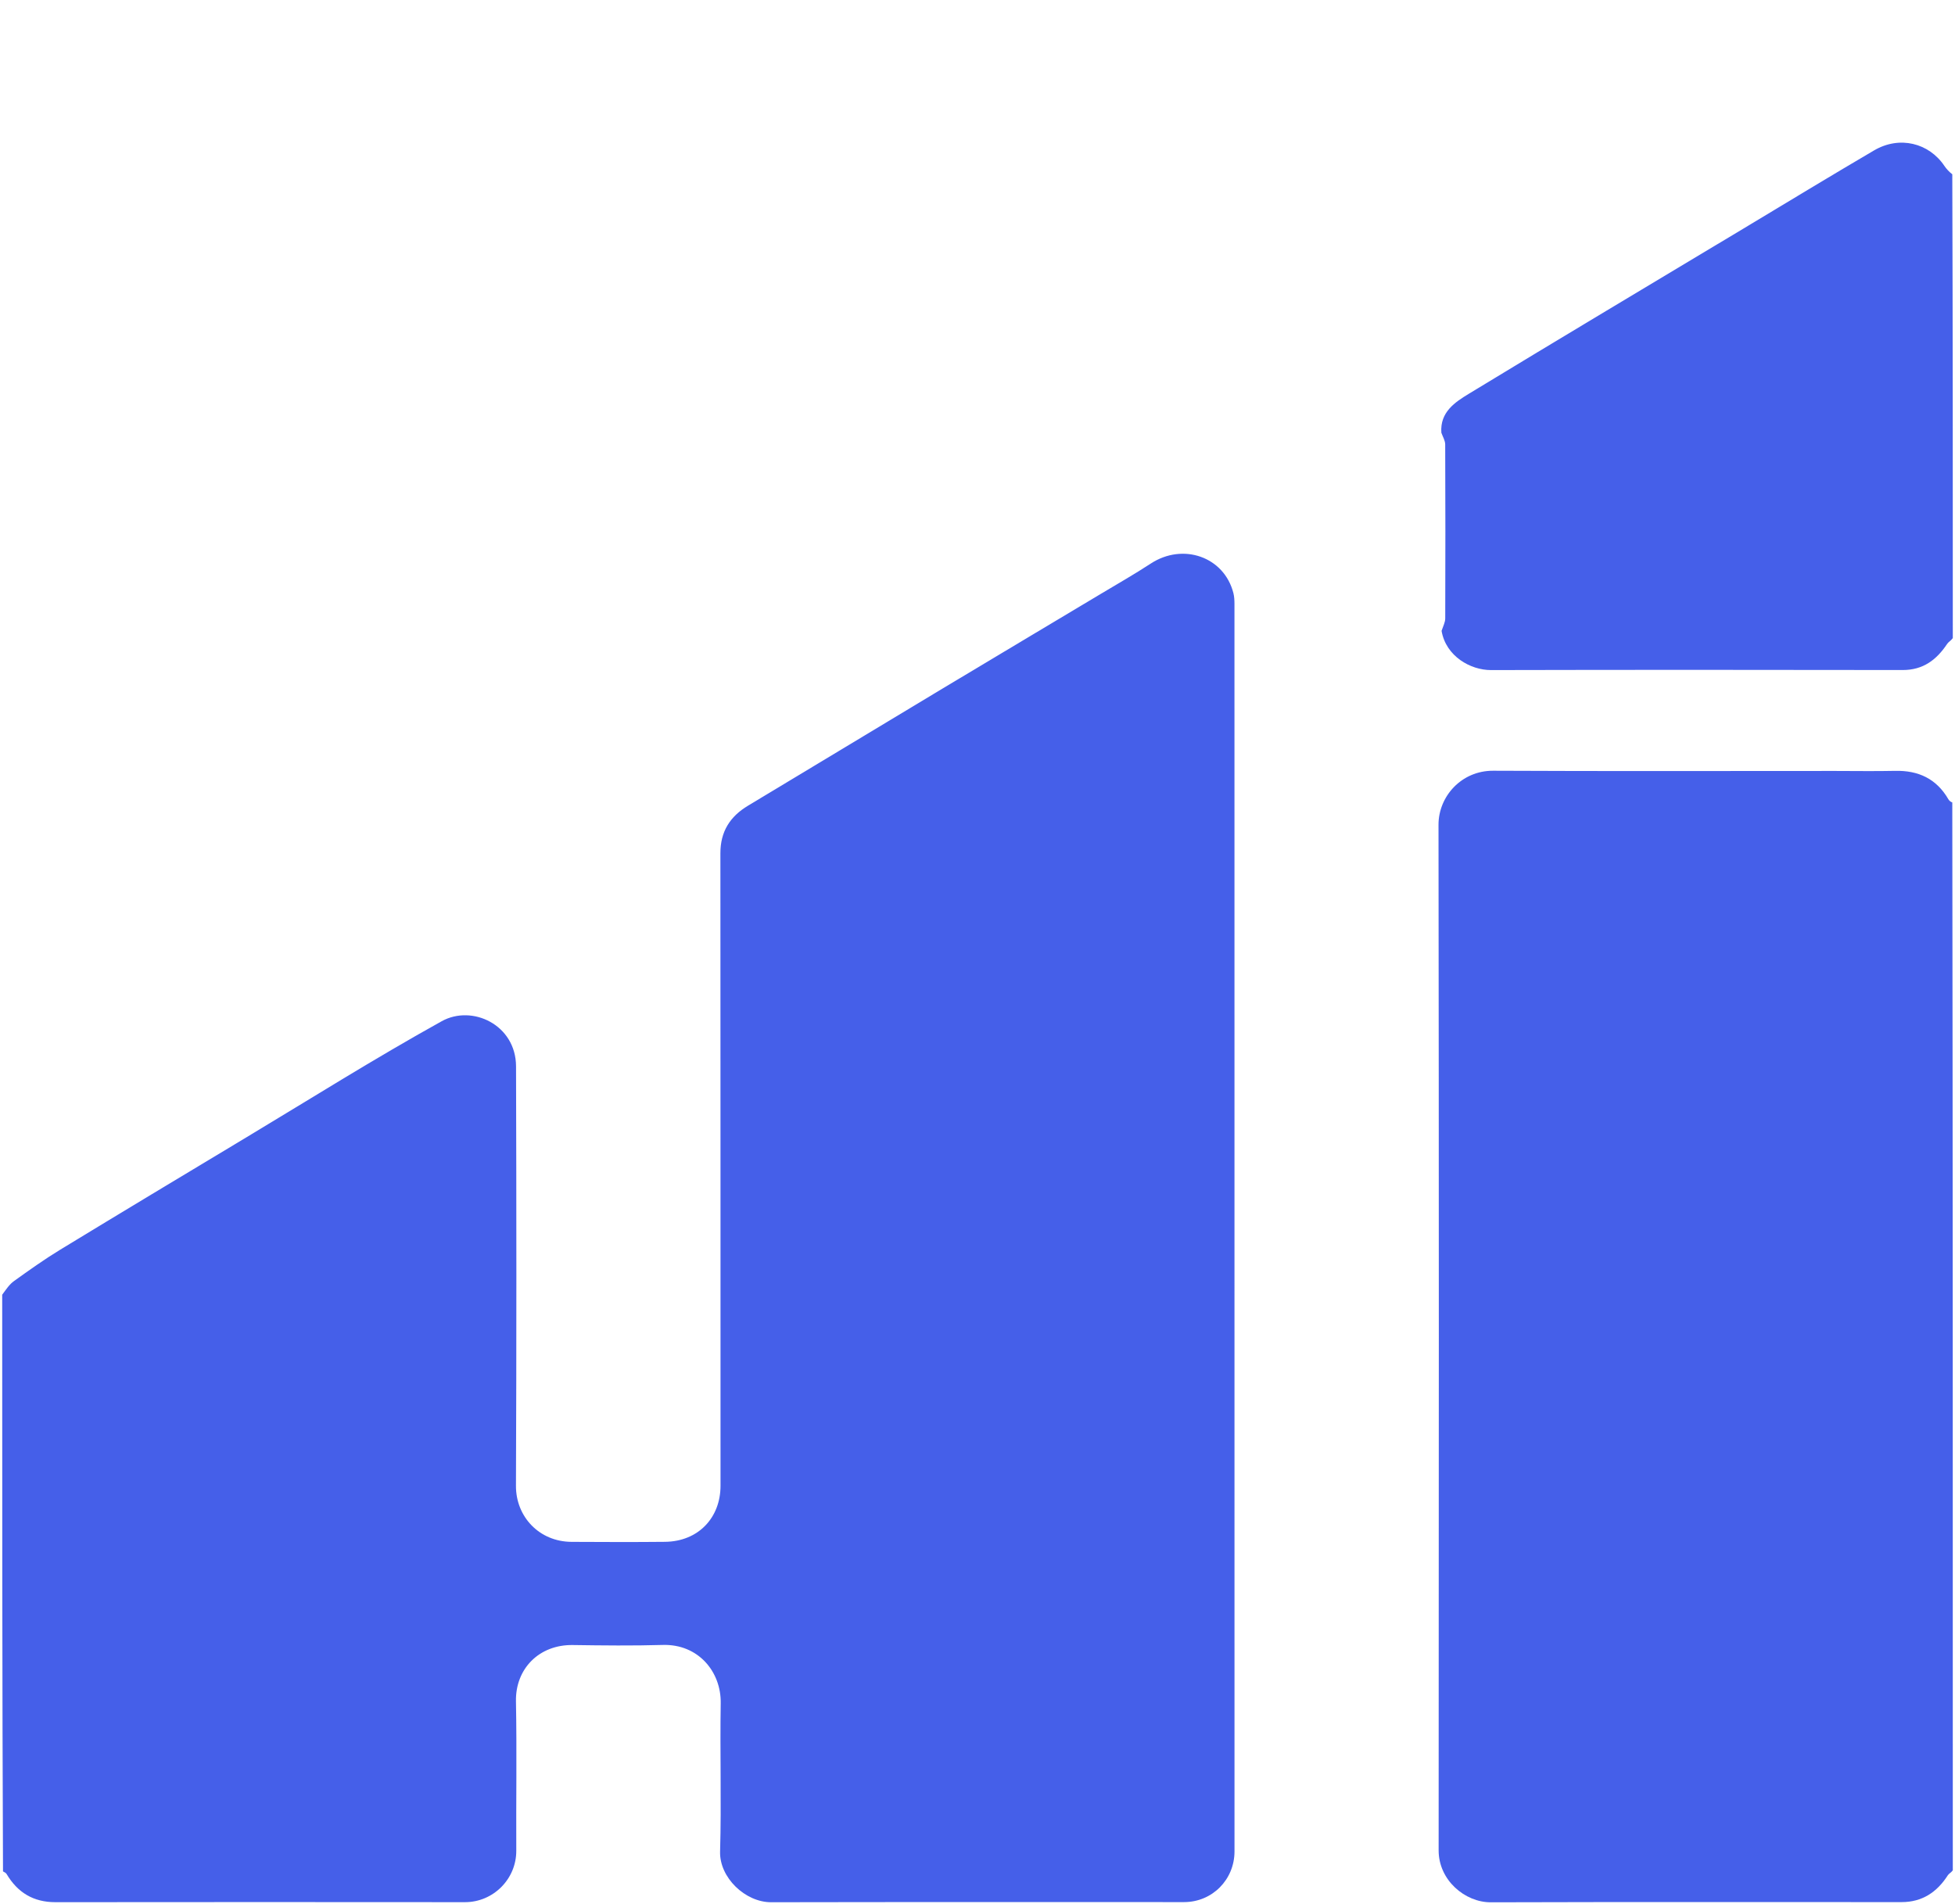
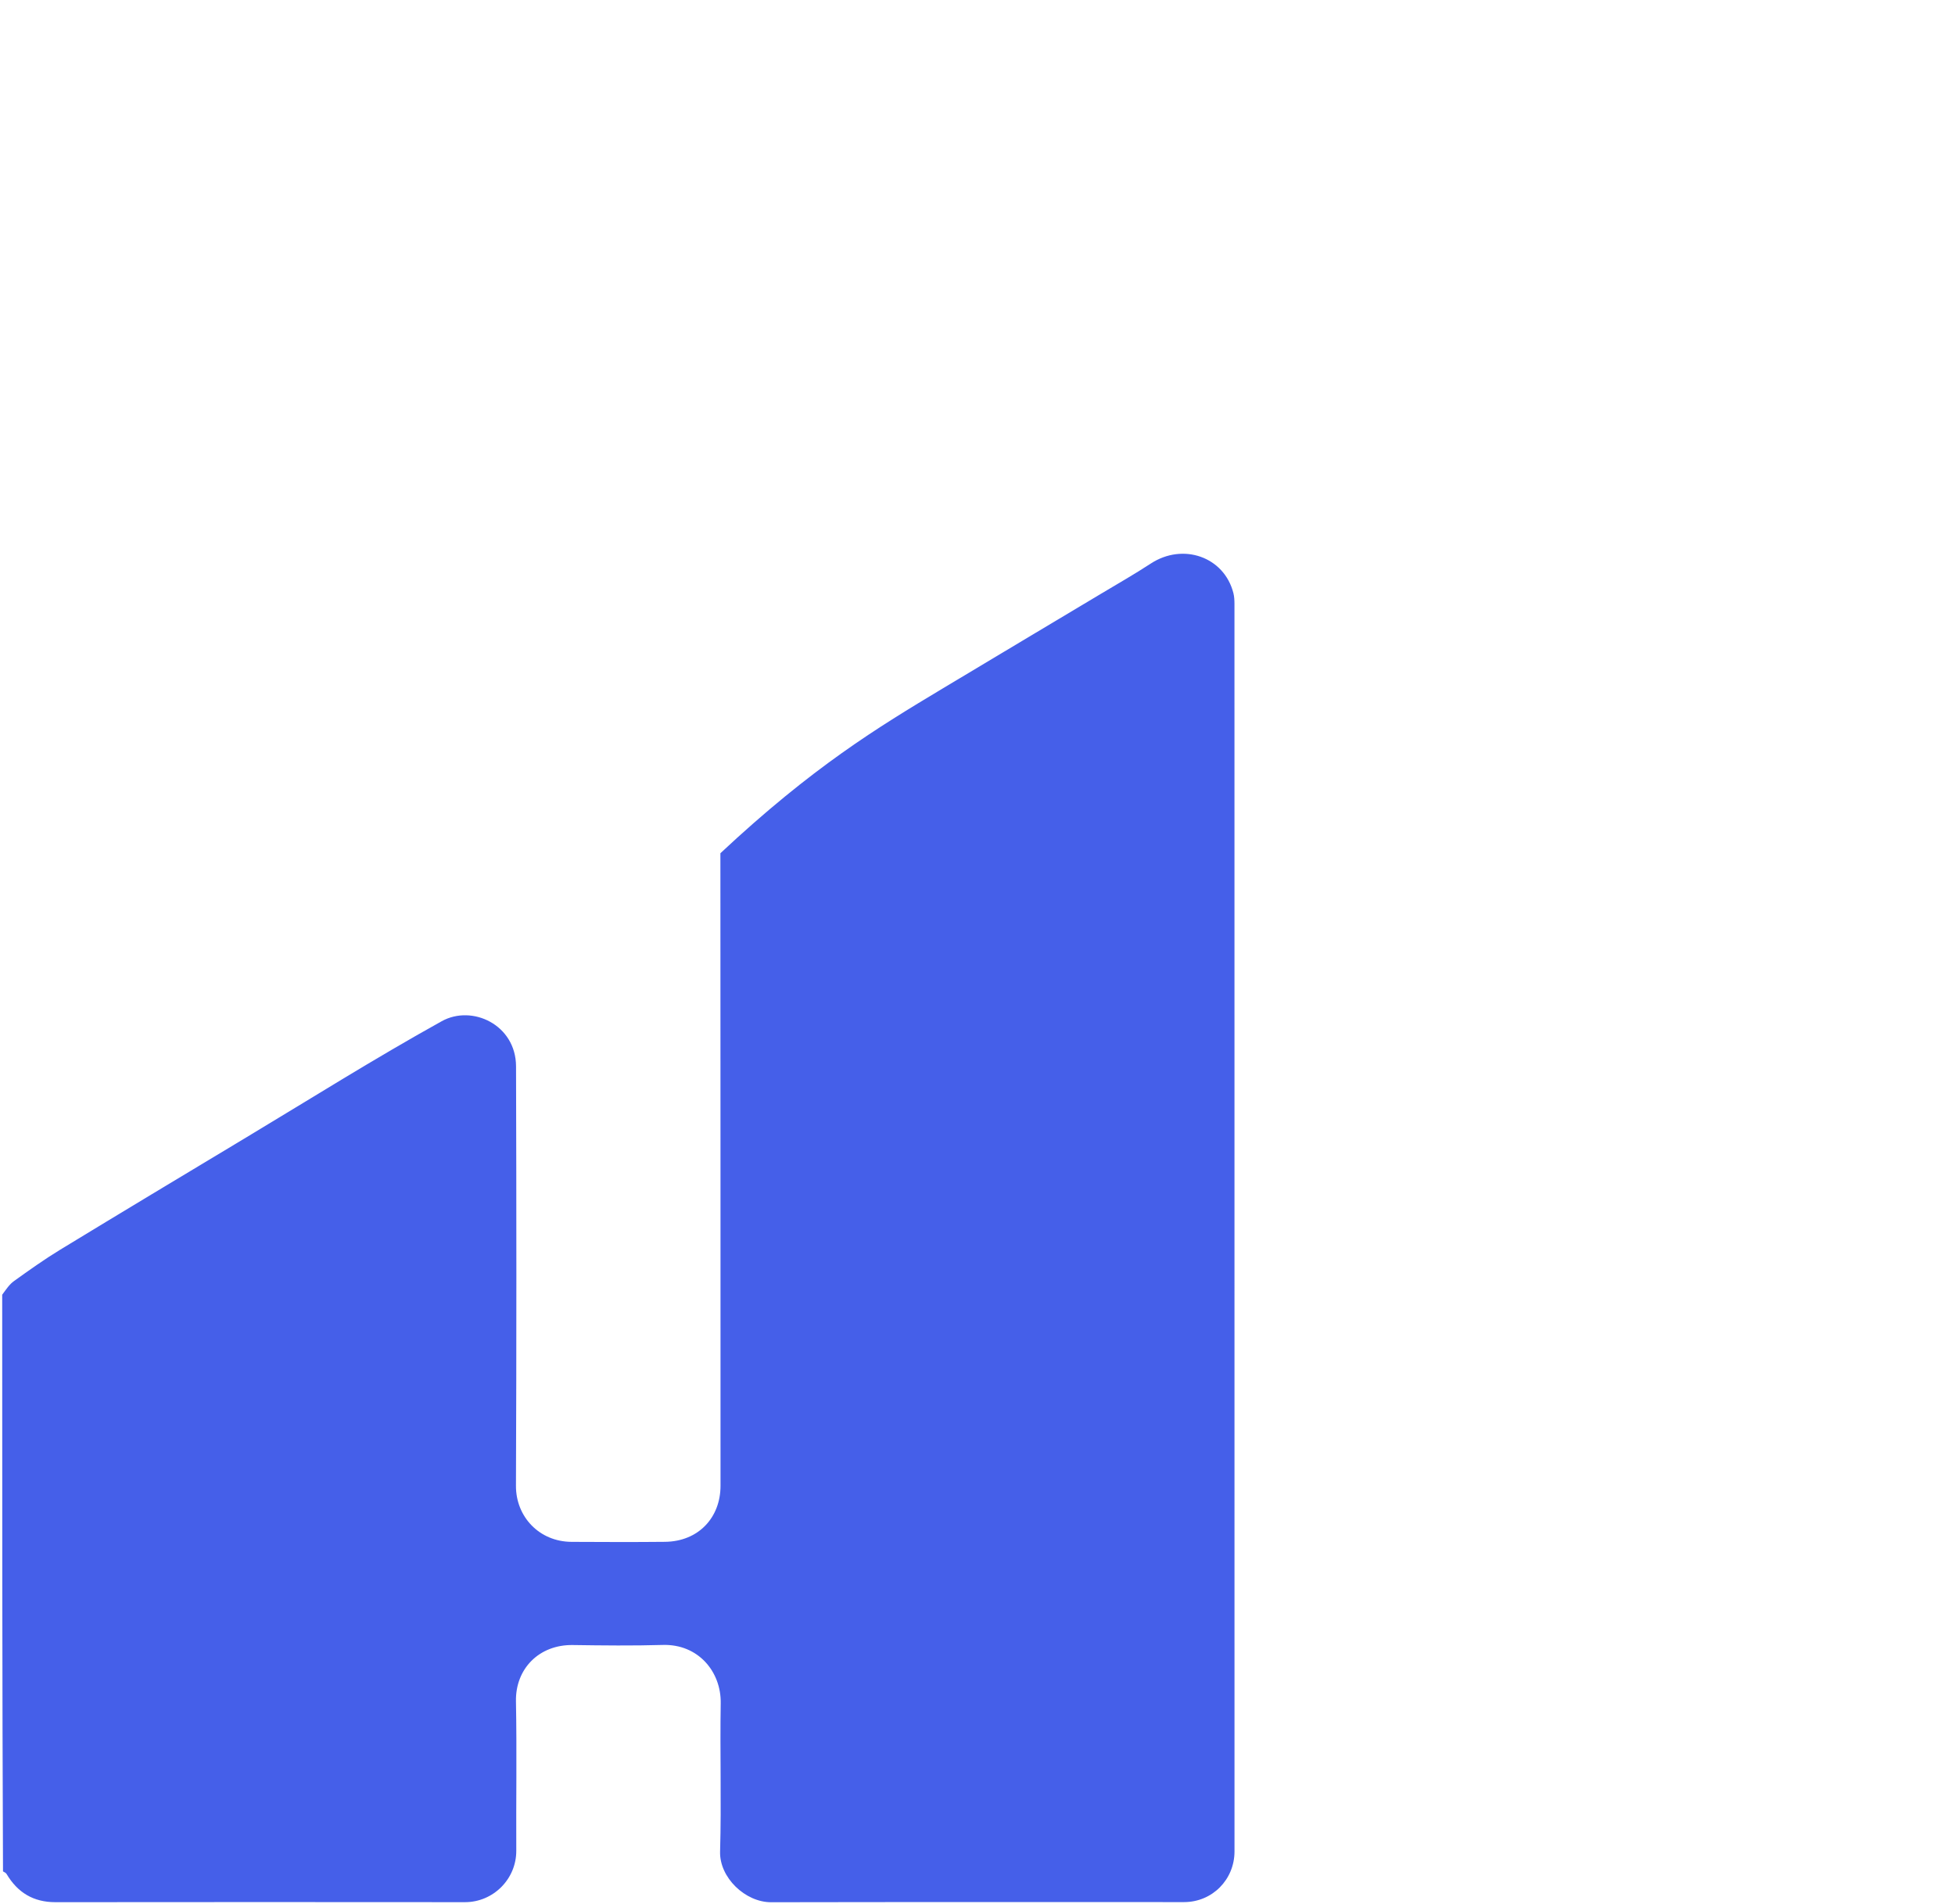
<svg xmlns="http://www.w3.org/2000/svg" viewBox="0 0 890 867">
  <g class="hiddify-logo-icon" fill="#455FE9">
-     <path d="M1,589.469 C2.771,587.062 4.275,584.75 6.362,583.254 C13.242,578.322 20.152,573.388 27.375,568.988 C55.22,552.025 83.171,535.237 111.119,518.443 C141.035,500.467 170.606,481.864 201.105,464.934 C214.929,457.26 234.865,466.541 234.924,485.493 C235.122,549.157 235.145,612.822 234.886,676.485 C234.83,690.44 245.391,701.913 260.223,701.985 C274.389,702.054 288.557,702.115 302.721,701.969 C317.919,701.811 328.015,690.981 328.012,676.449 C327.989,580.453 328.029,484.456 327.956,388.46 C327.948,378.62 332.308,371.746 340.551,366.799 C370.07,349.083 399.52,331.251 429.033,313.523 C453.091,299.071 477.206,284.713 501.285,270.295 C508.841,265.77 516.504,261.404 523.87,256.586 C538.573,246.968 557.313,253.509 561.499,270.045 C561.897,271.616 561.98,273.302 561.981,274.934 C562.001,464.26 562.001,653.586 561.997,842.912 C561.997,855.78 551.852,865.993 539.054,865.995 C476.39,866.005 413.726,865.933 351.062,866.059 C339.269,866.083 327.472,854.818 327.813,842.959 C328.46,820.479 327.72,797.961 328.101,775.469 C328.345,761.07 317.822,748.449 301.746,748.917 C288.092,749.315 274.414,749.153 260.751,748.959 C245.374,748.74 234.604,759.816 234.886,774.567 C235.319,797.225 234.917,819.897 235.032,842.562 C235.097,855.56 224.484,866.035 211.702,866.024 C149.538,865.97 87.374,865.967 25.21,866.032 C15.22,866.043 8.019,861.657 3.012,853.227 C2.724,852.742 2.164,852.419 1.365,852.01 C1,764.646 1,677.292 1,589.469 Z" />
-     <path d="M889,851.531 C888.232,852.585 887.221,853.015 886.732,853.778 C881.798,861.485 875.06,866 865.673,866 C803.346,865.999 741.019,865.9 678.693,866.088 C666.901,866.123 654.92,856.007 654.93,842.458 C655.042,686.807 655.072,531.157 654.871,375.507 C654.854,362.568 665.331,350.836 679.771,350.905 C731.597,351.152 783.426,351.001 835.254,351.001 C844.419,351.001 853.589,351.164 862.75,350.959 C873.331,350.721 881.565,354.544 886.973,363.87 C887.367,364.548 888.009,365.083 888.767,365.343 C889,527.021 889,689.042 889,851.531 Z" />
-     <path d="M656.167,197 C655.488,187.586 662.401,183.095 668.852,179.173 C710.333,153.957 752.02,129.08 793.643,104.098 C813.472,92.196 833.225,80.161 853.177,68.468 C864.764,61.677 878.158,65.093 885.164,75.524 C886.156,77 887.405,78.303 888.767,79.343 C889,149.354 889,219.708 889,290.531 C888.128,291.714 887.019,292.27 886.422,293.167 C881.593,300.415 875.485,305.066 866.209,305.051 C803.724,304.952 741.24,304.93 678.755,305.075 C669.498,305.097 658.258,298.85 656.266,287.214 C657.031,284.952 657.928,283.271 657.934,281.587 C658.023,255.172 658.032,228.756 657.918,202.34 C657.91,200.557 656.777,198.78 656.167,197 Z" />
+     <path d="M1,589.469 C2.771,587.062 4.275,584.75 6.362,583.254 C13.242,578.322 20.152,573.388 27.375,568.988 C55.22,552.025 83.171,535.237 111.119,518.443 C141.035,500.467 170.606,481.864 201.105,464.934 C214.929,457.26 234.865,466.541 234.924,485.493 C235.122,549.157 235.145,612.822 234.886,676.485 C234.83,690.44 245.391,701.913 260.223,701.985 C274.389,702.054 288.557,702.115 302.721,701.969 C317.919,701.811 328.015,690.981 328.012,676.449 C327.989,580.453 328.029,484.456 327.956,388.46 C370.07,349.083 399.52,331.251 429.033,313.523 C453.091,299.071 477.206,284.713 501.285,270.295 C508.841,265.77 516.504,261.404 523.87,256.586 C538.573,246.968 557.313,253.509 561.499,270.045 C561.897,271.616 561.98,273.302 561.981,274.934 C562.001,464.26 562.001,653.586 561.997,842.912 C561.997,855.78 551.852,865.993 539.054,865.995 C476.39,866.005 413.726,865.933 351.062,866.059 C339.269,866.083 327.472,854.818 327.813,842.959 C328.46,820.479 327.72,797.961 328.101,775.469 C328.345,761.07 317.822,748.449 301.746,748.917 C288.092,749.315 274.414,749.153 260.751,748.959 C245.374,748.74 234.604,759.816 234.886,774.567 C235.319,797.225 234.917,819.897 235.032,842.562 C235.097,855.56 224.484,866.035 211.702,866.024 C149.538,865.97 87.374,865.967 25.21,866.032 C15.22,866.043 8.019,861.657 3.012,853.227 C2.724,852.742 2.164,852.419 1.365,852.01 C1,764.646 1,677.292 1,589.469 Z" />
  </g>
</svg>